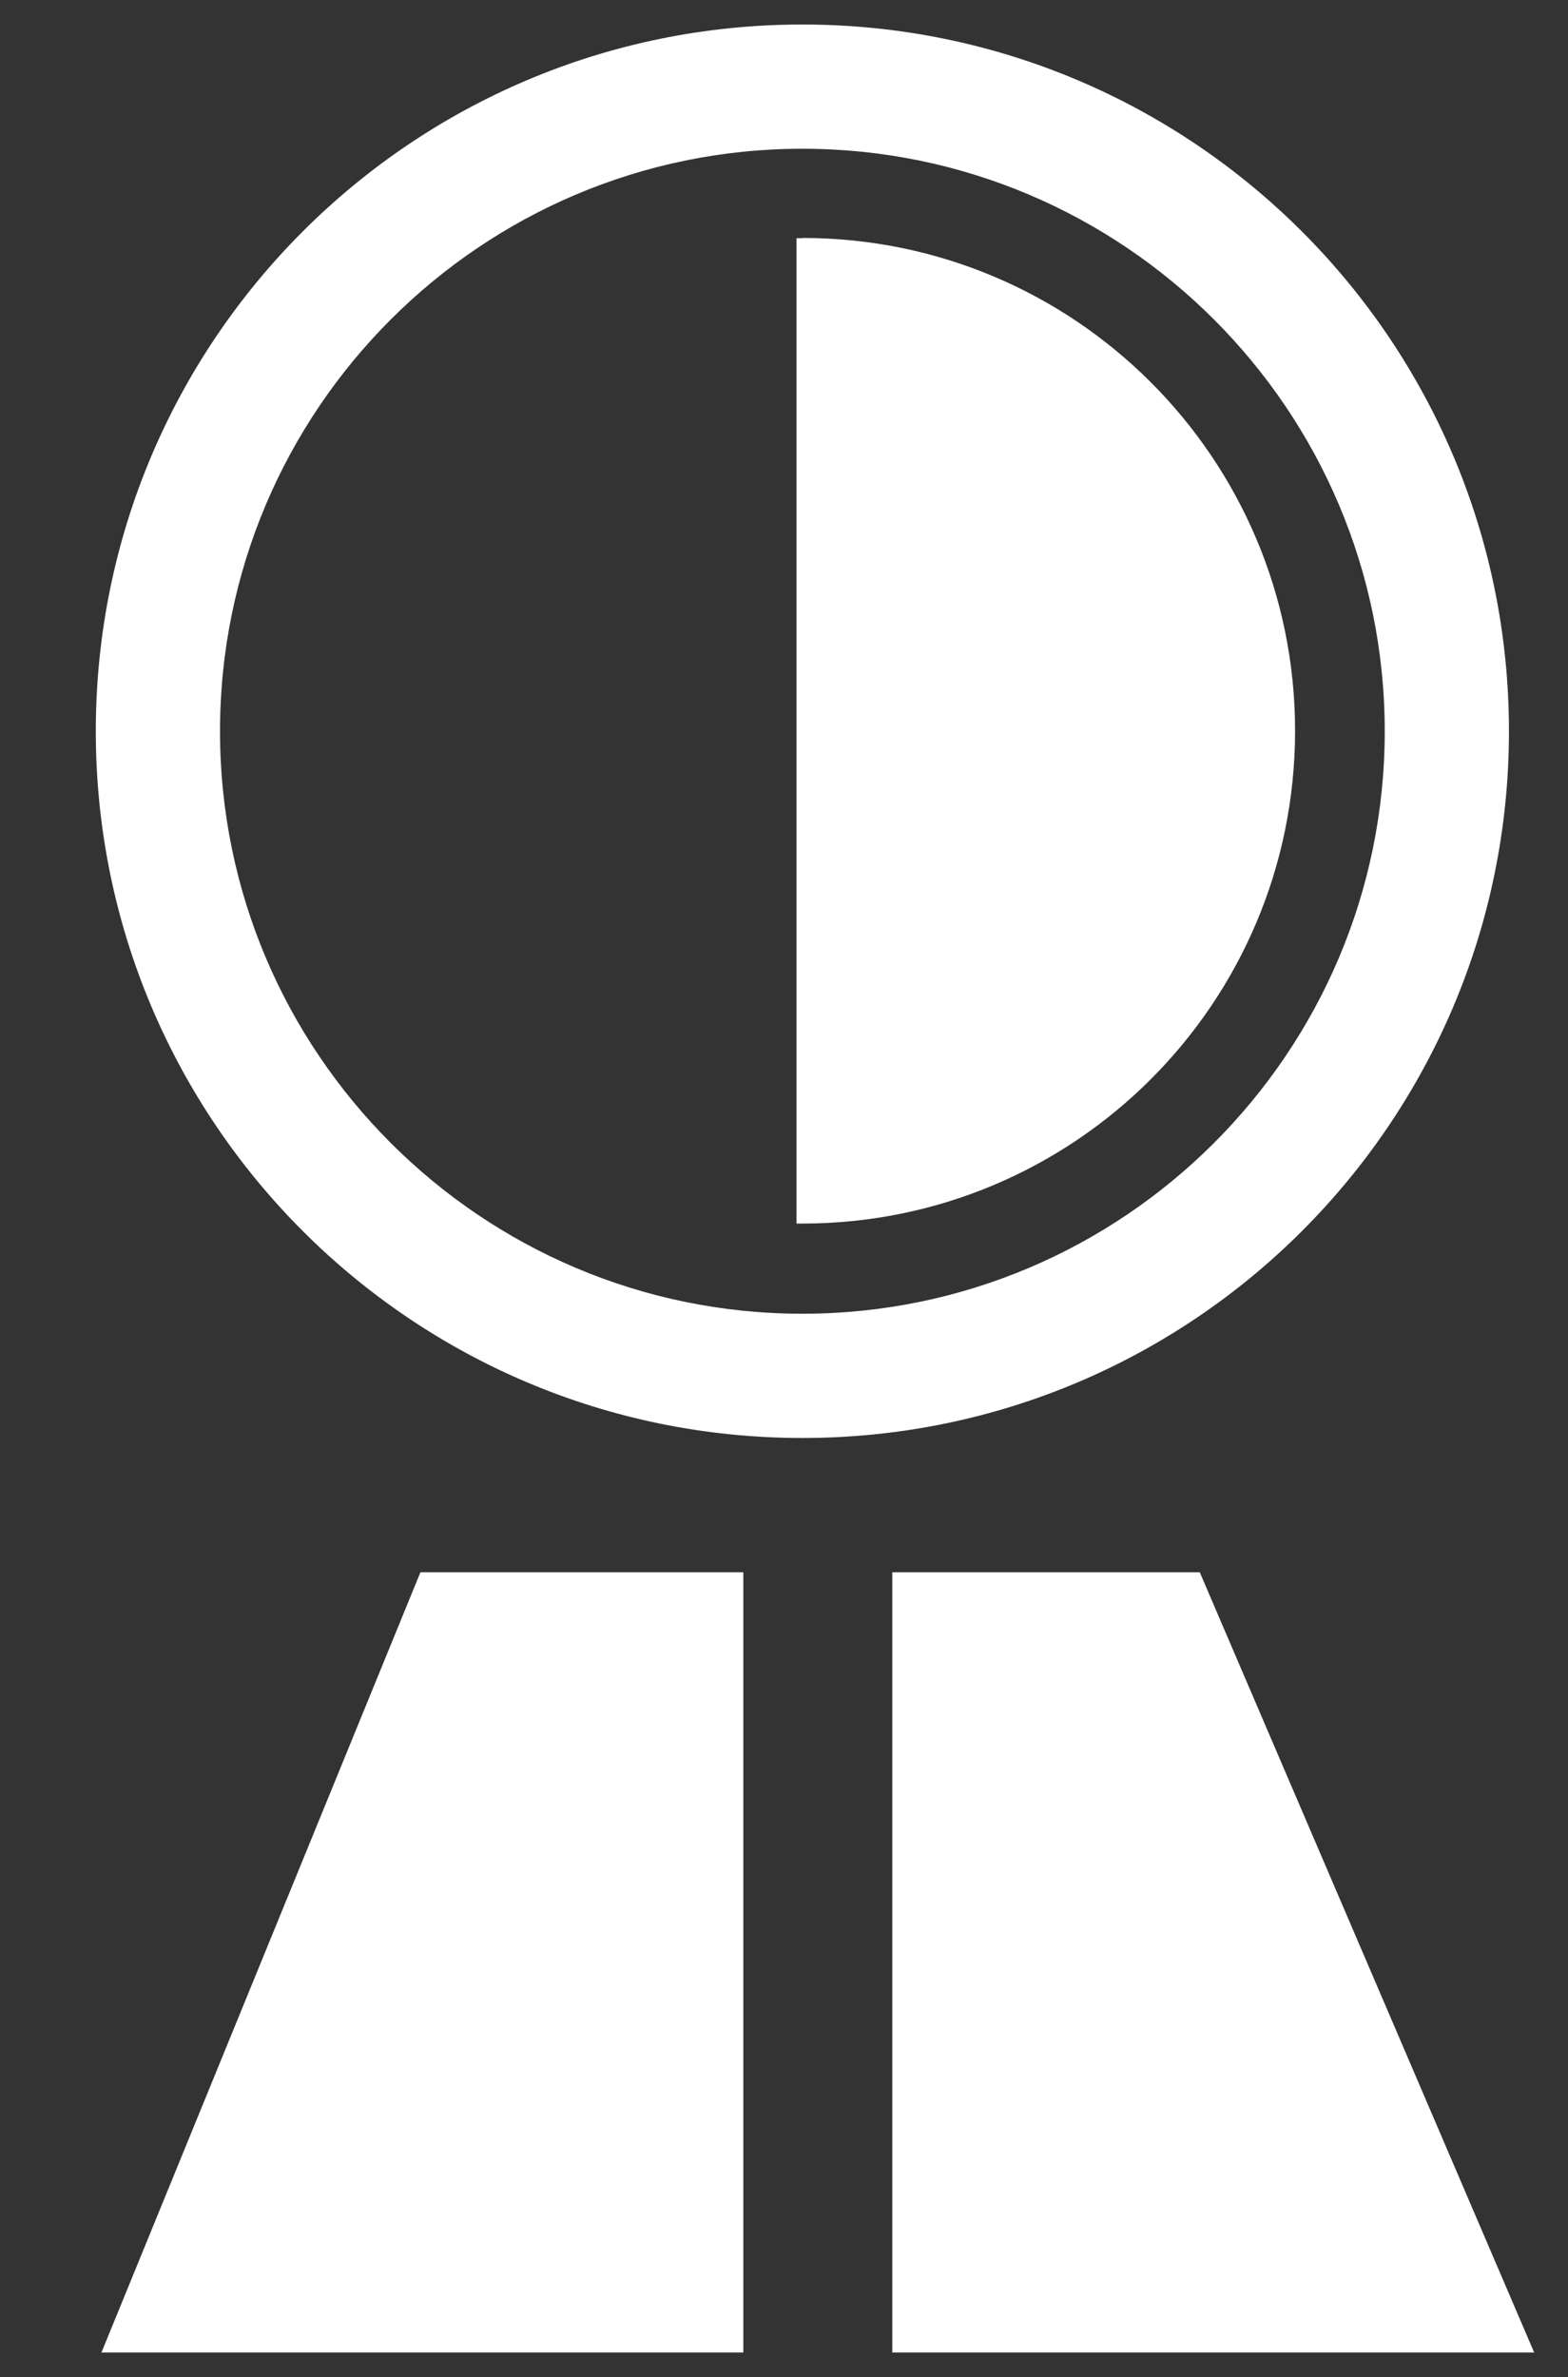
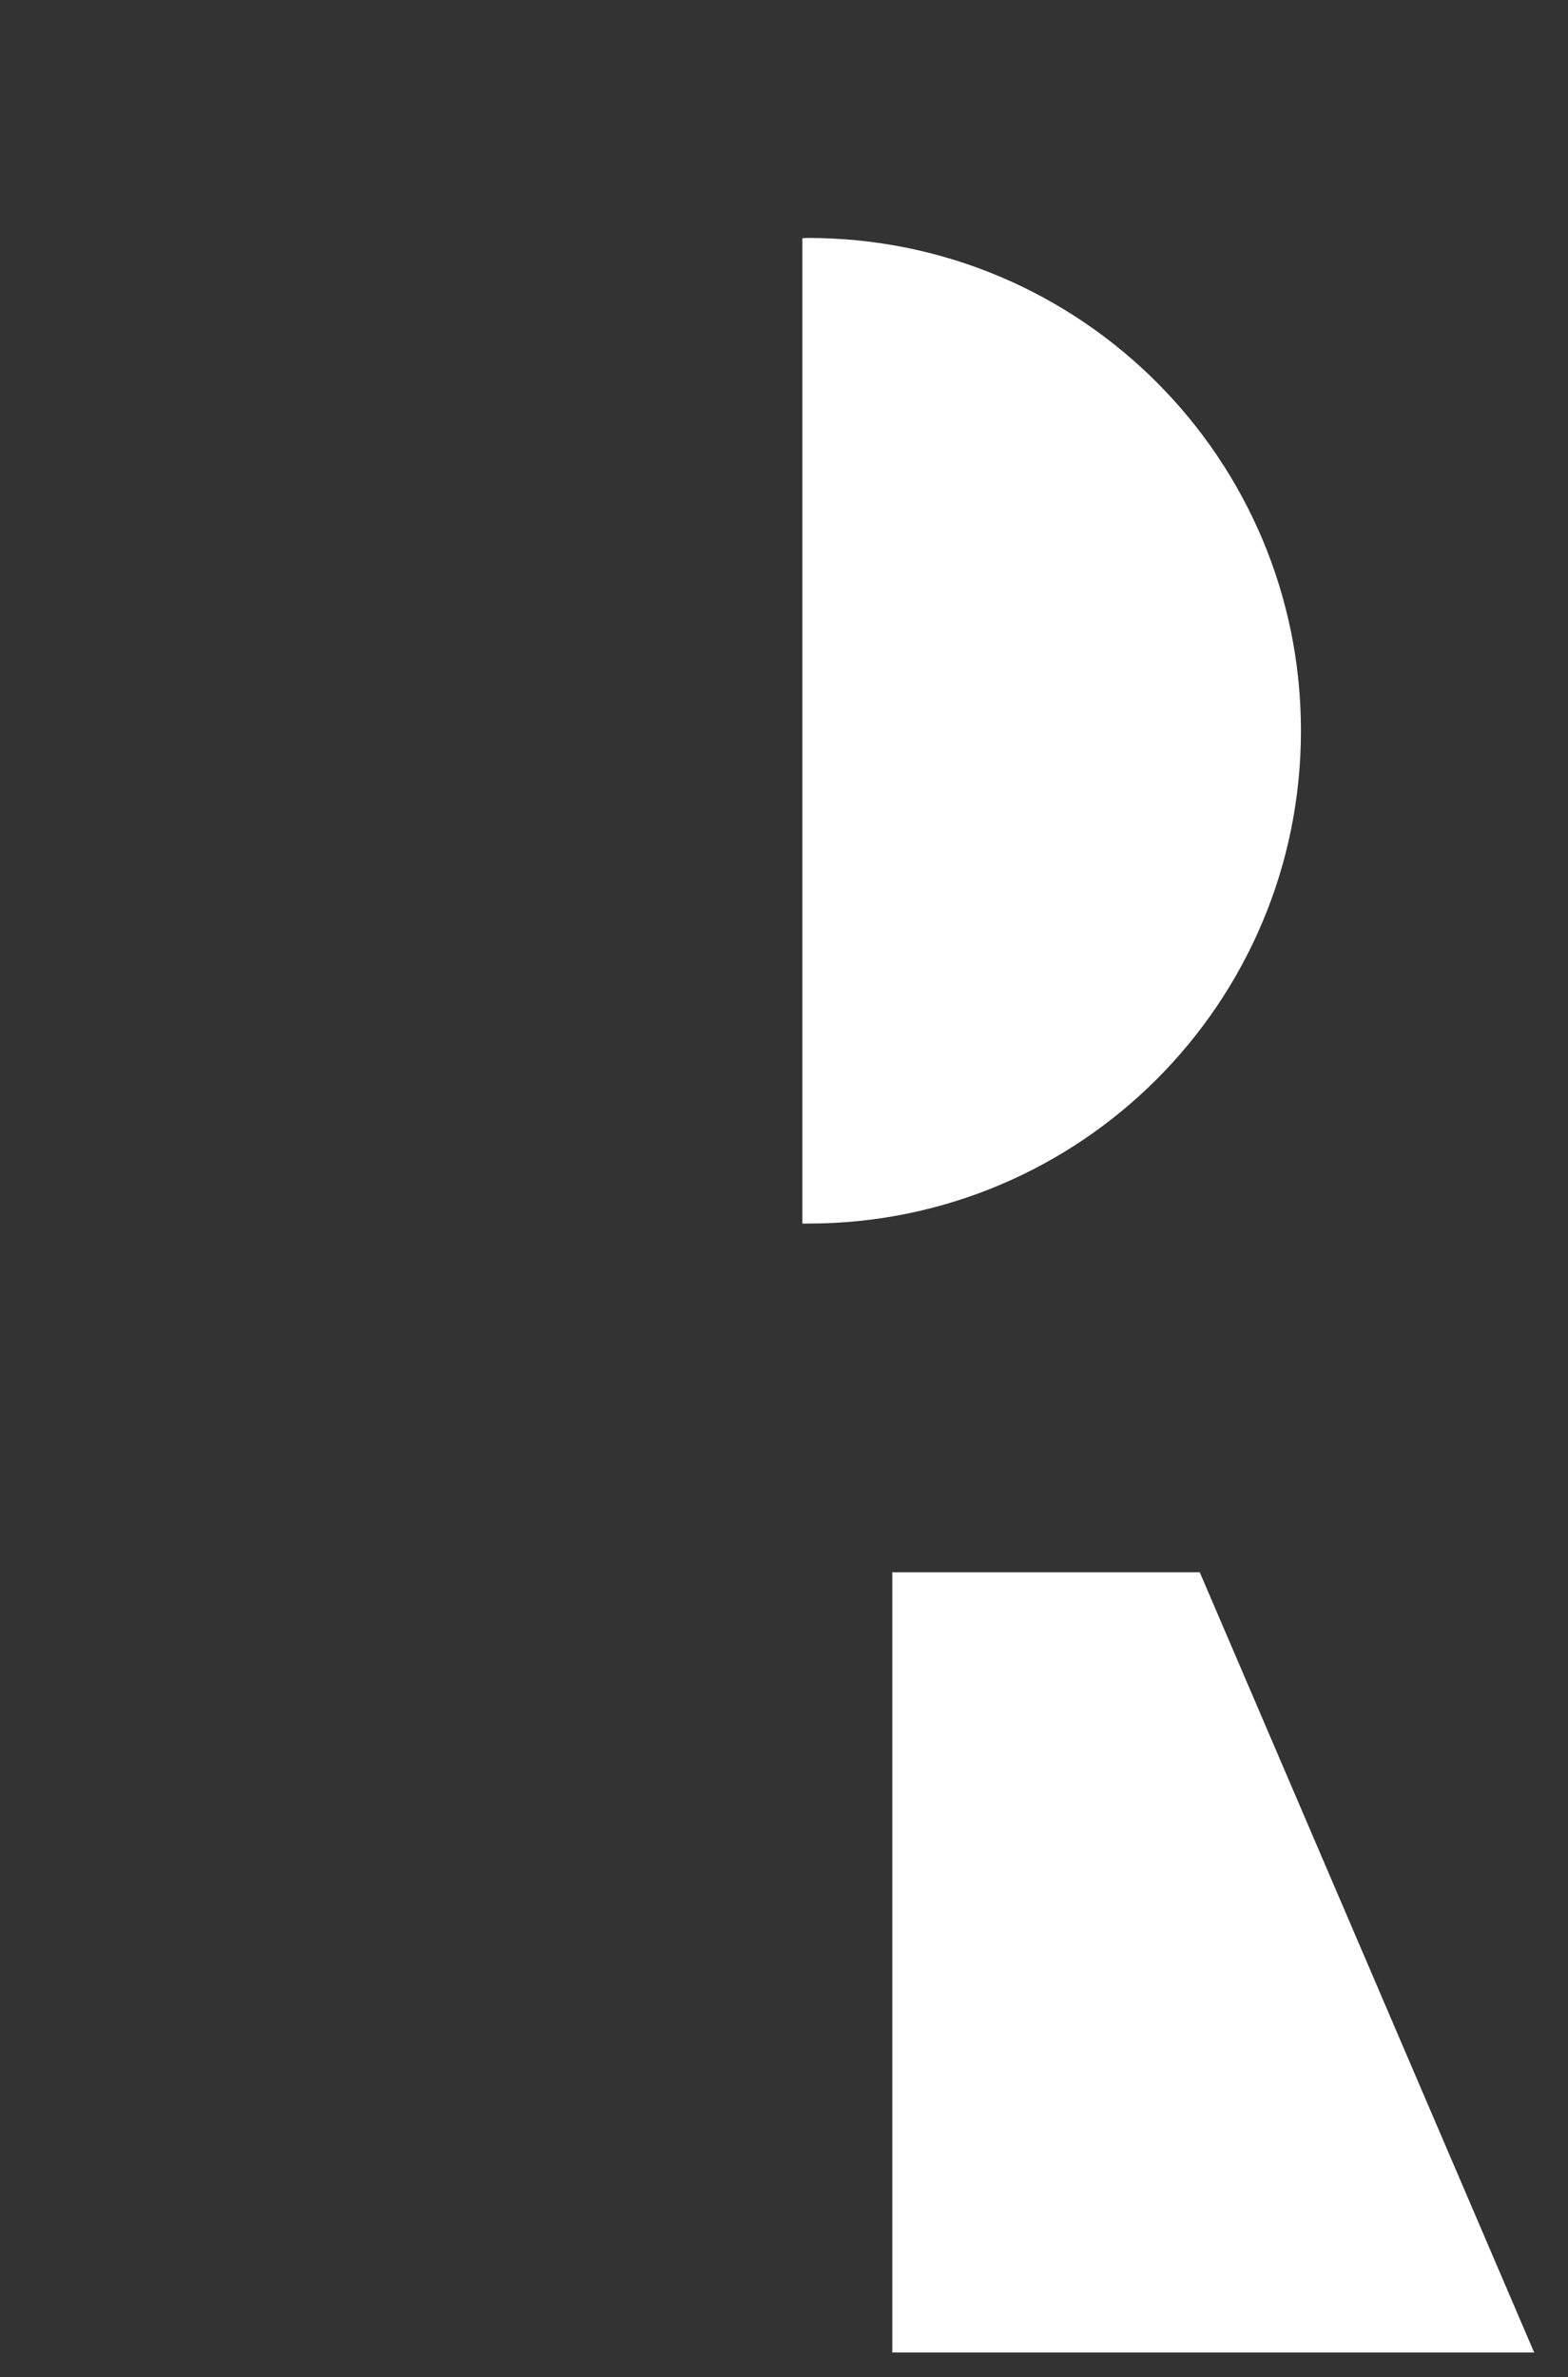
<svg xmlns="http://www.w3.org/2000/svg" id="Ebene_1" viewBox="0 0 64 97">
  <rect x="0" y="0" width="64" height="97" fill="#333333" stroke="none" />
  <defs>
    <style>.cls-1{fill:#fff;}</style>
  </defs>
-   <path class="cls-1" d="m32.75,6.07c13.11,0,23.77,10.66,23.77,23.77s-10.66,23.77-23.77,23.77-23.77-10.66-23.77-23.77S19.64,6.07,32.75,6.07m0-5.07C16.82,1,3.91,13.91,3.91,29.84s12.91,28.84,28.84,28.84,28.84-12.91,28.84-28.84S48.67,1,32.75,1h0Z" />
-   <path class="cls-1" d="m32.75,9.72c-.08,0-.16,0-.24,0v40.21c.08,0,.16,0,.24,0,11.11,0,20.11-9,20.11-20.11s-9-20.11-20.11-20.11Z" />
+   <path class="cls-1" d="m32.75,9.72v40.21c.08,0,.16,0,.24,0,11.11,0,20.11-9,20.11-20.11s-9-20.11-20.11-20.11Z" />
  <g>
    <polygon class="cls-1" points="36.42 96 62.62 96 48.97 64.16 36.42 64.16 36.42 96" />
-     <polygon class="cls-1" points="30.34 64.16 17.16 64.16 4.14 96 30.34 96 30.34 64.16" />
  </g>
</svg>